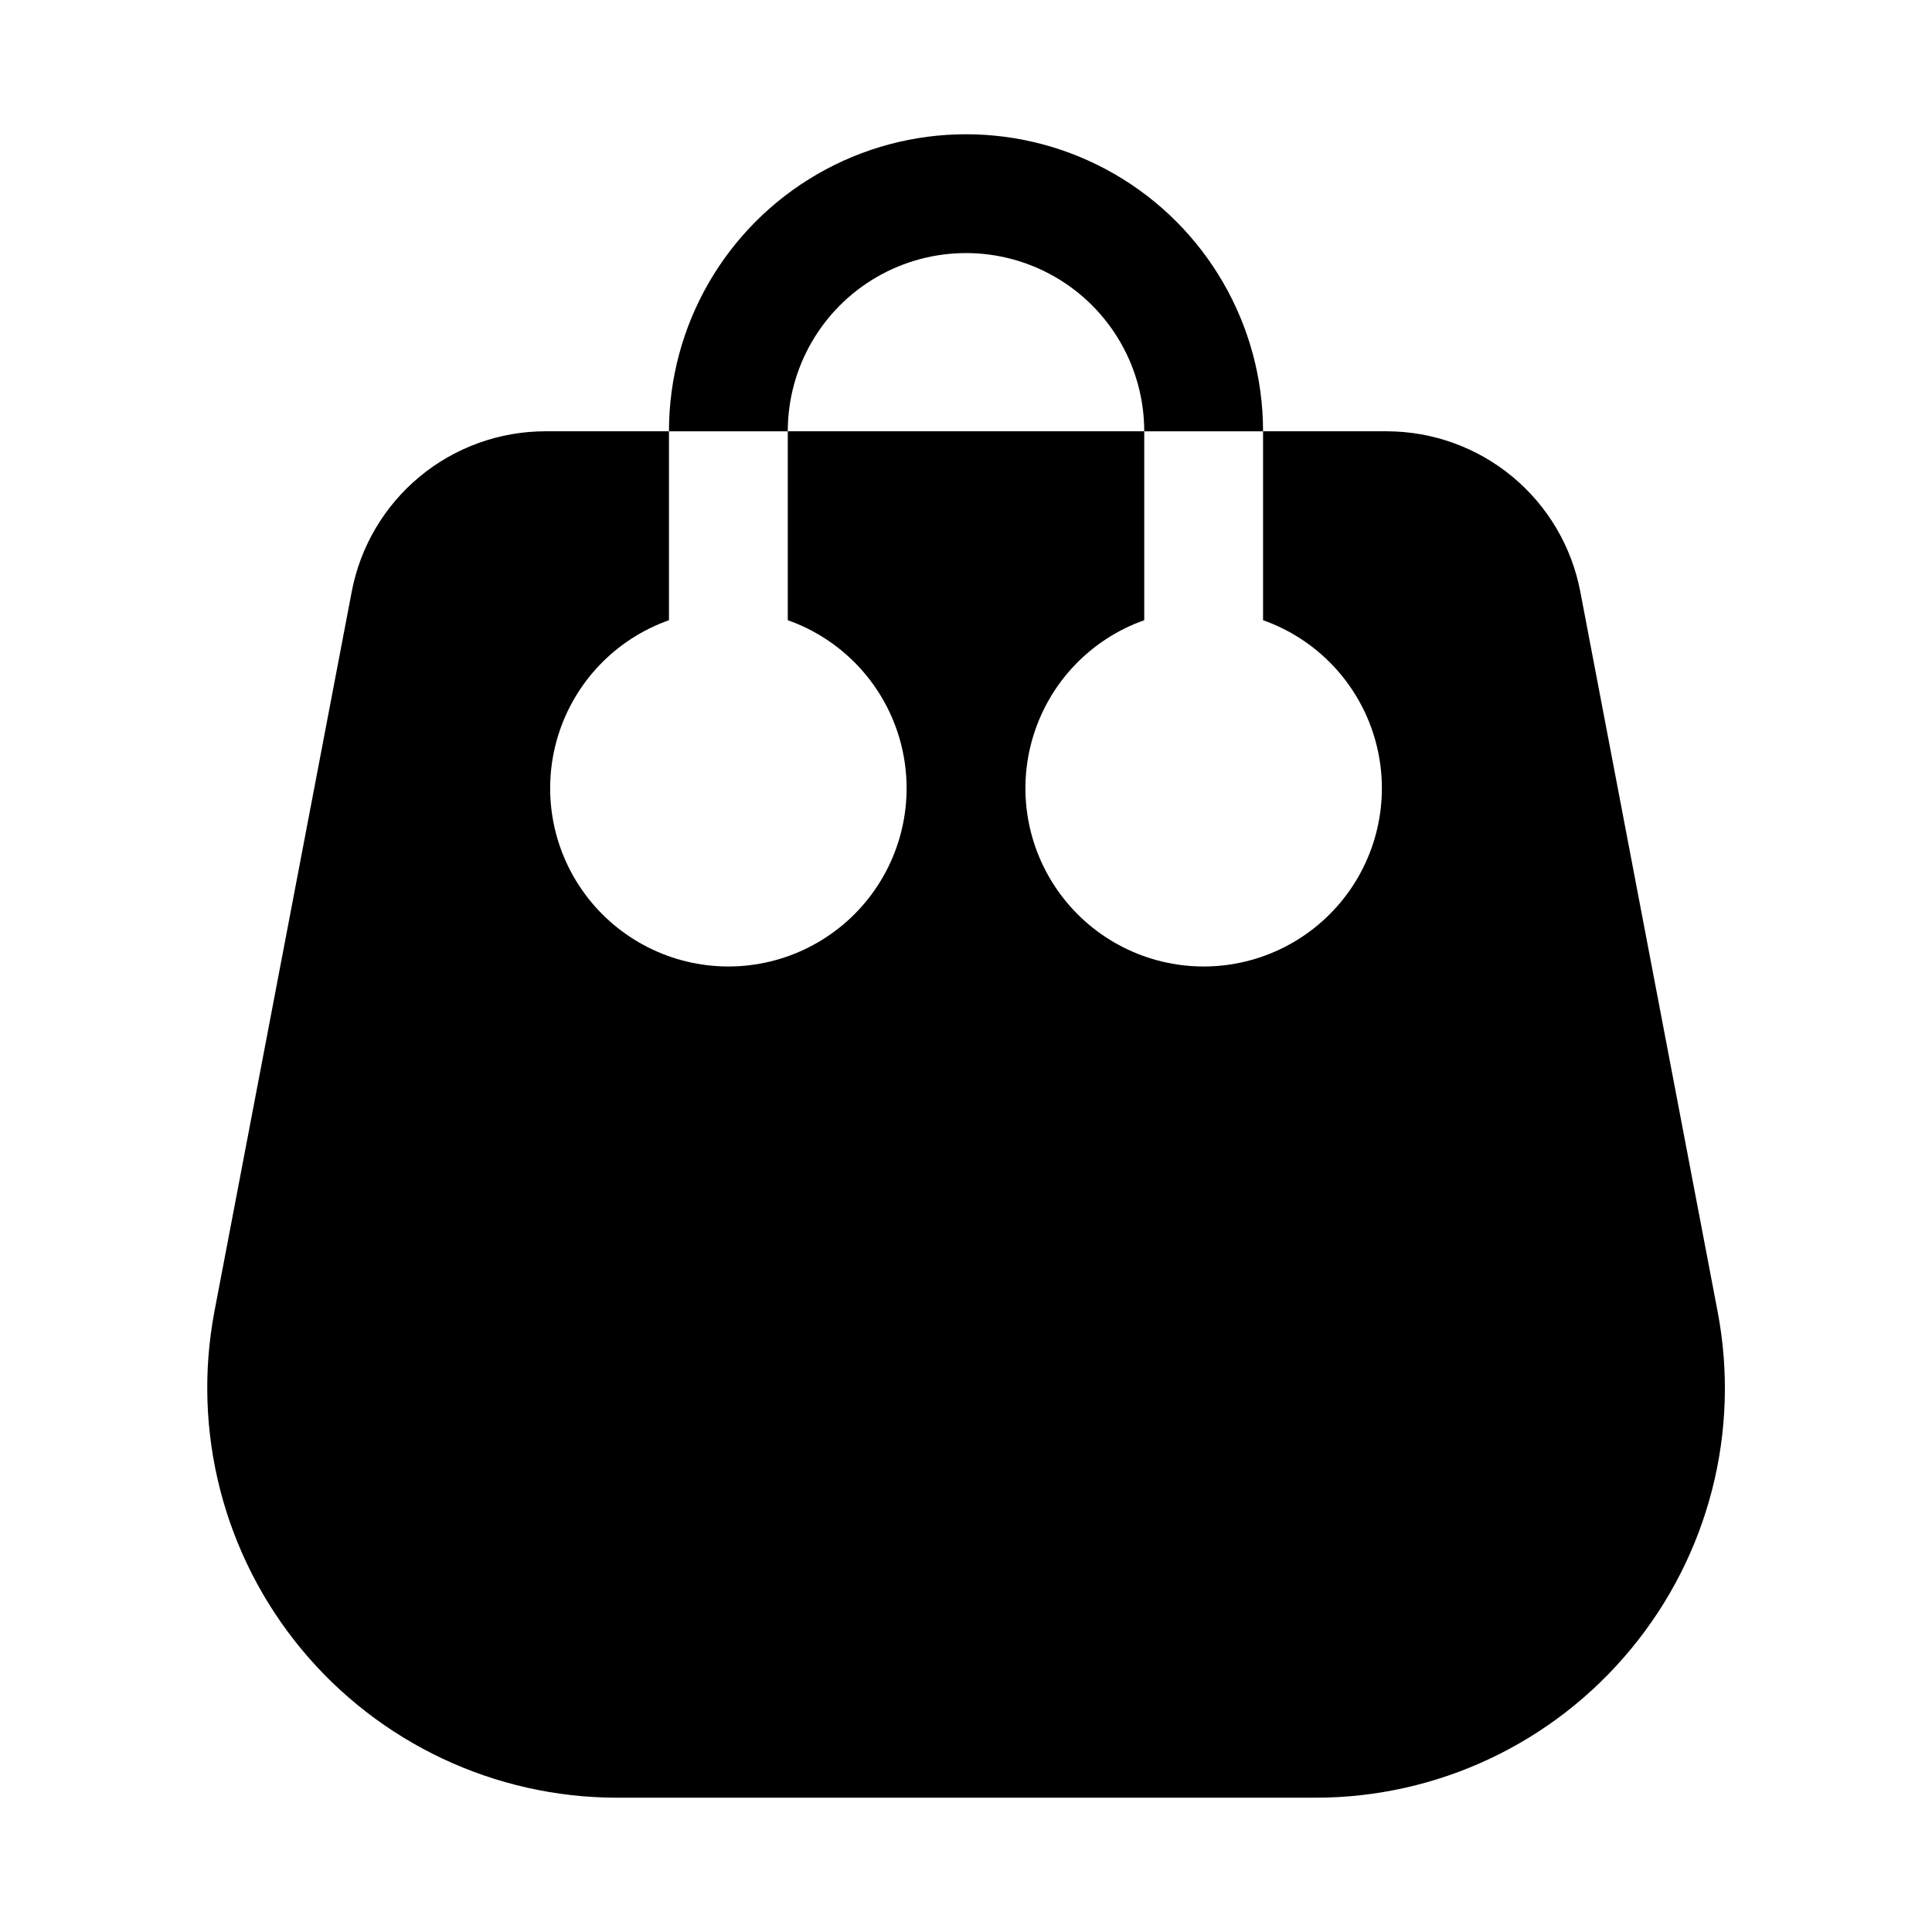
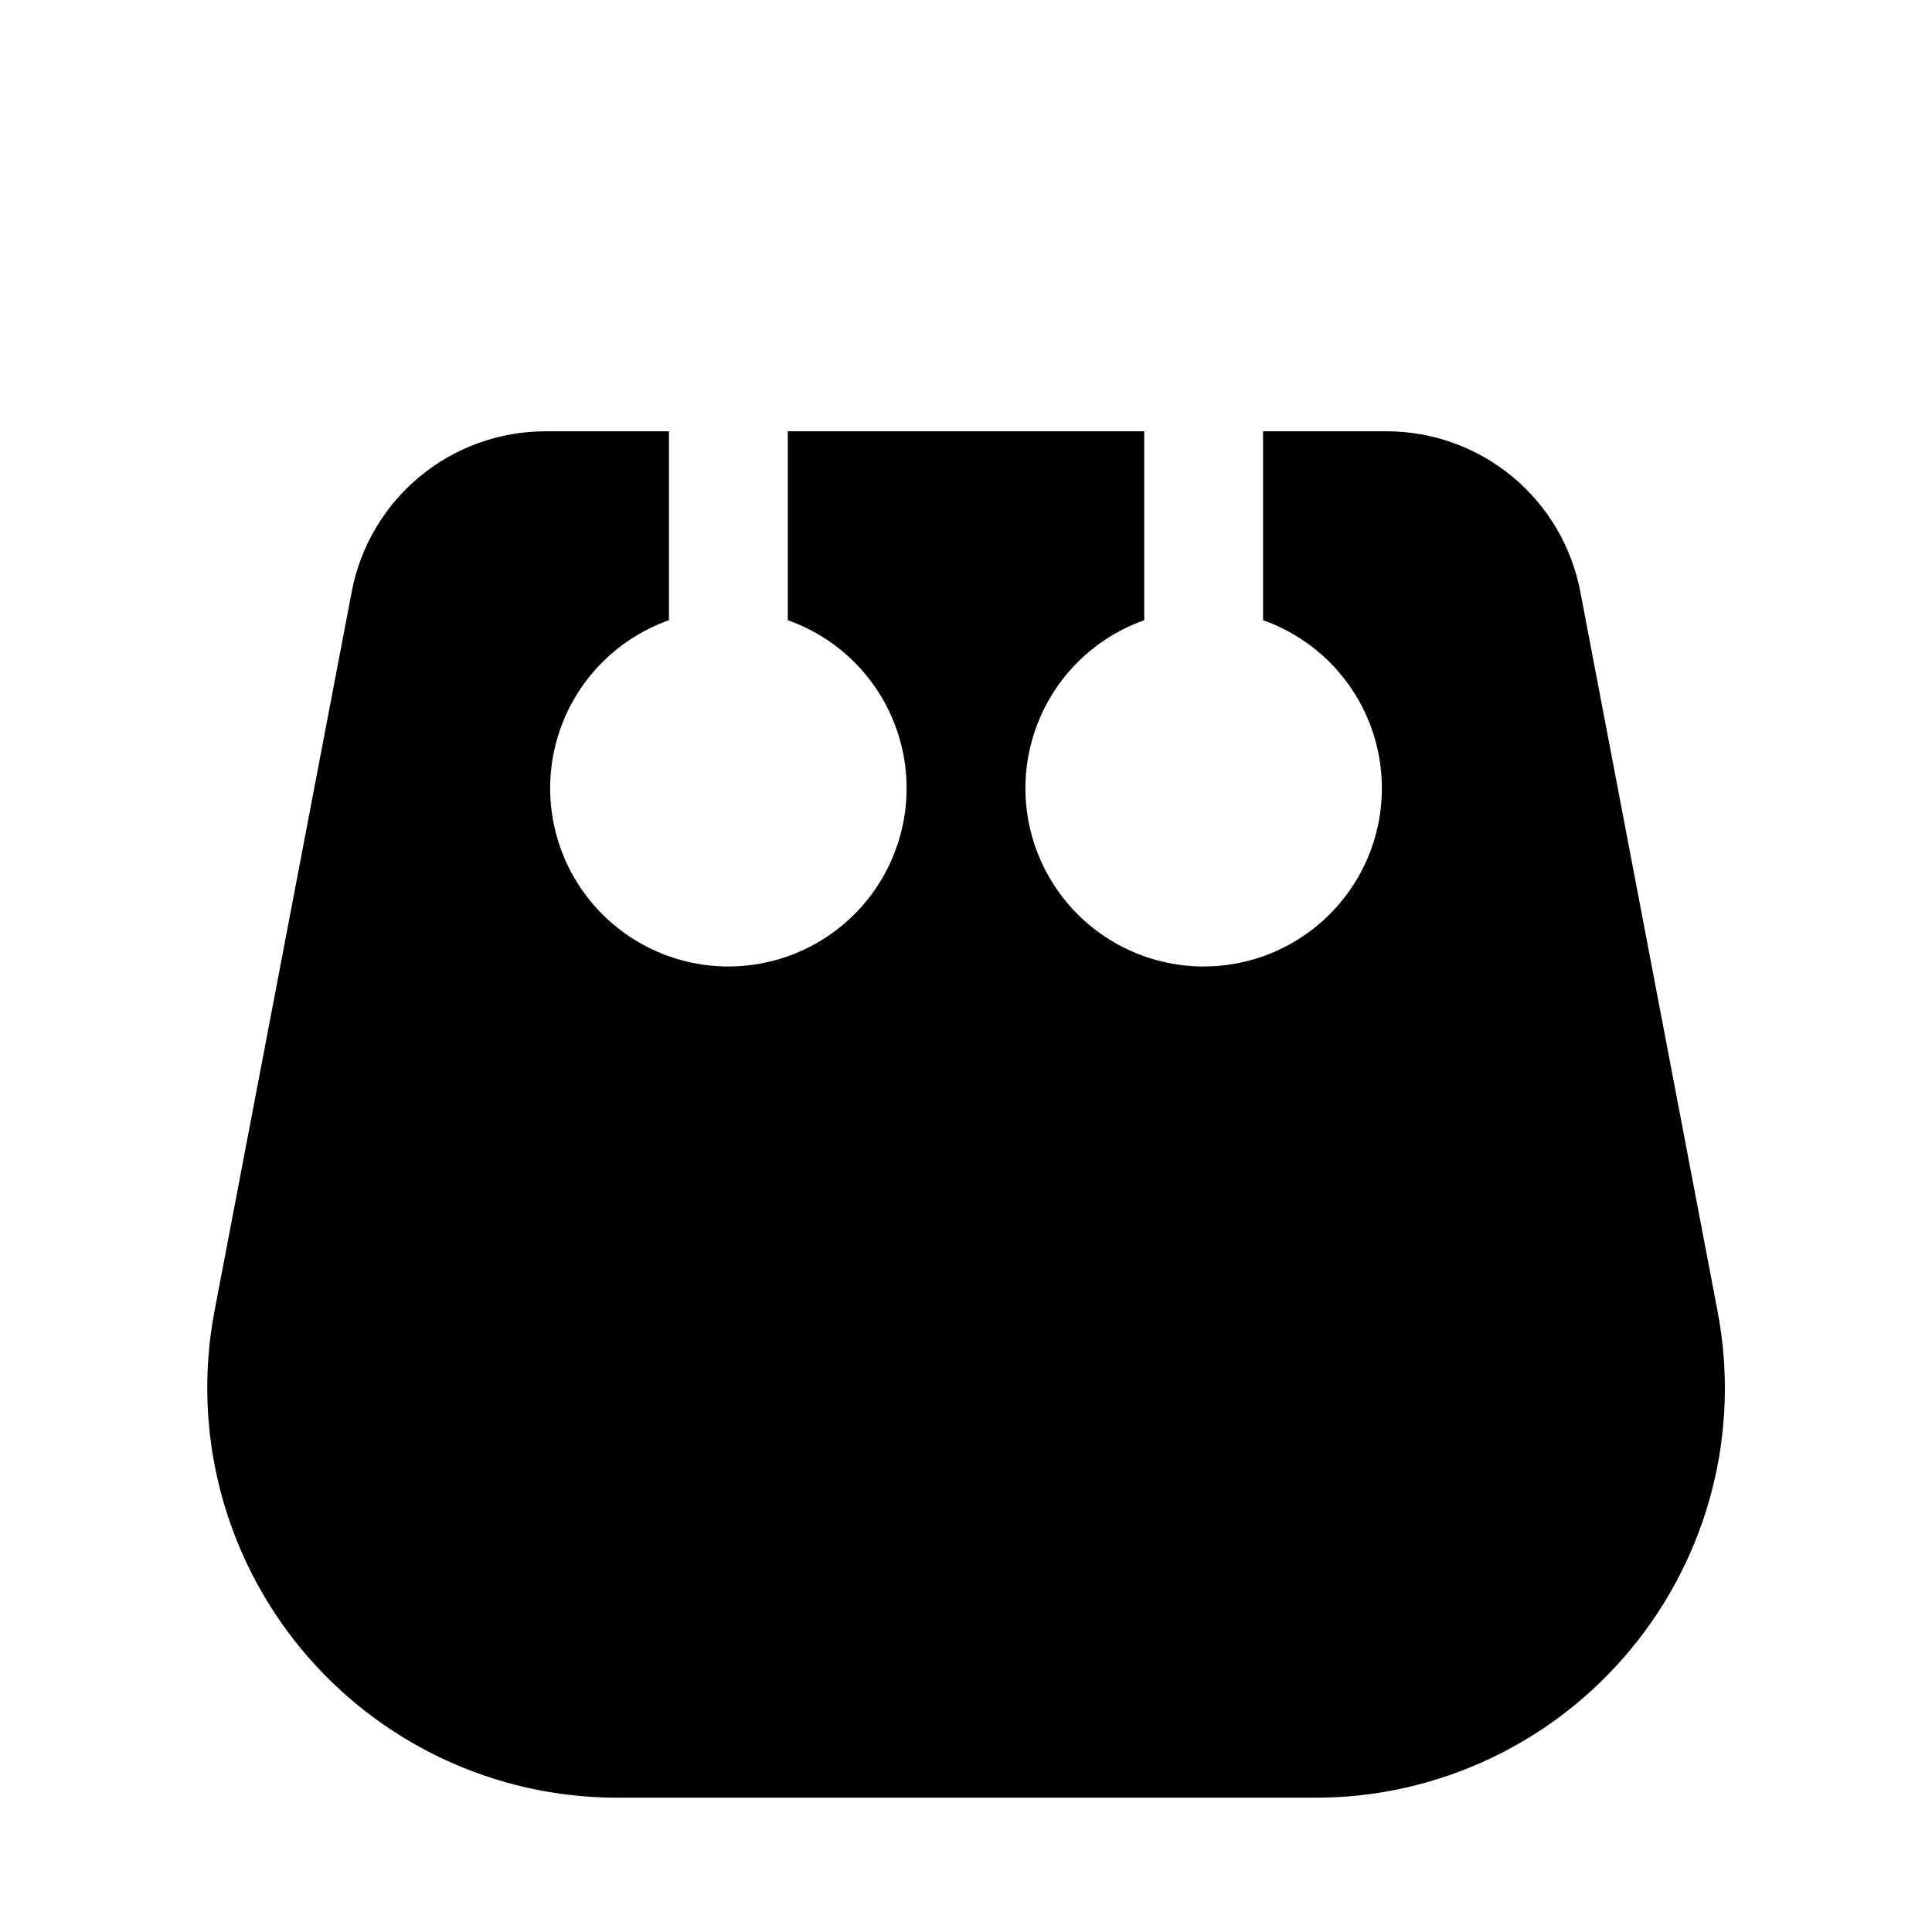
<svg xmlns="http://www.w3.org/2000/svg" fill="#000000" width="800px" height="800px" version="1.1" viewBox="144 144 512 512">
  <g>
    <path d="m576.18 581.05c-20.594 24.945-51.258 39.383-83.602 39.359h-185.15c-32.344-0.039-62.988-14.488-83.598-39.418-20.609-24.934-29.035-57.75-22.988-89.523l36.367-190.66c2.273-11.953 8.645-22.738 18.012-30.496 9.367-7.758 21.152-12.008 33.316-12.016h32.746v50.066c-14.121 4.992-25.035 16.387-29.418 30.707-4.383 14.32-1.715 29.871 7.191 41.914 8.906 12.039 22.996 19.145 37.973 19.145 14.977 0 29.066-7.106 37.973-19.145 8.906-12.043 11.574-27.594 7.191-41.914-4.387-14.32-15.301-25.715-29.422-30.707v-50.066h94.465v50.066c-14.121 4.992-25.035 16.387-29.418 30.707-4.387 14.32-1.719 29.871 7.191 41.914 8.906 12.039 22.992 19.145 37.973 19.145 14.977 0 29.062-7.106 37.973-19.145 8.906-12.043 11.574-27.594 7.188-41.914-4.383-14.32-15.297-25.715-29.418-30.707v-50.066h32.746c12.168 0.008 23.949 4.258 33.316 12.016 9.371 7.758 15.738 18.543 18.012 30.496l36.367 190.66c6.113 31.793-2.32 64.656-22.984 89.582z" />
-     <path d="m478.72 258.3h-31.488c0-16.875-9.004-32.465-23.617-40.902s-32.617-8.438-47.23 0c-14.613 8.438-23.617 24.027-23.617 40.902h-31.488c0-28.121 15.004-54.109 39.359-68.172 24.359-14.062 54.367-14.062 78.723 0s39.359 40.051 39.359 68.172z" />
  </g>
</svg>